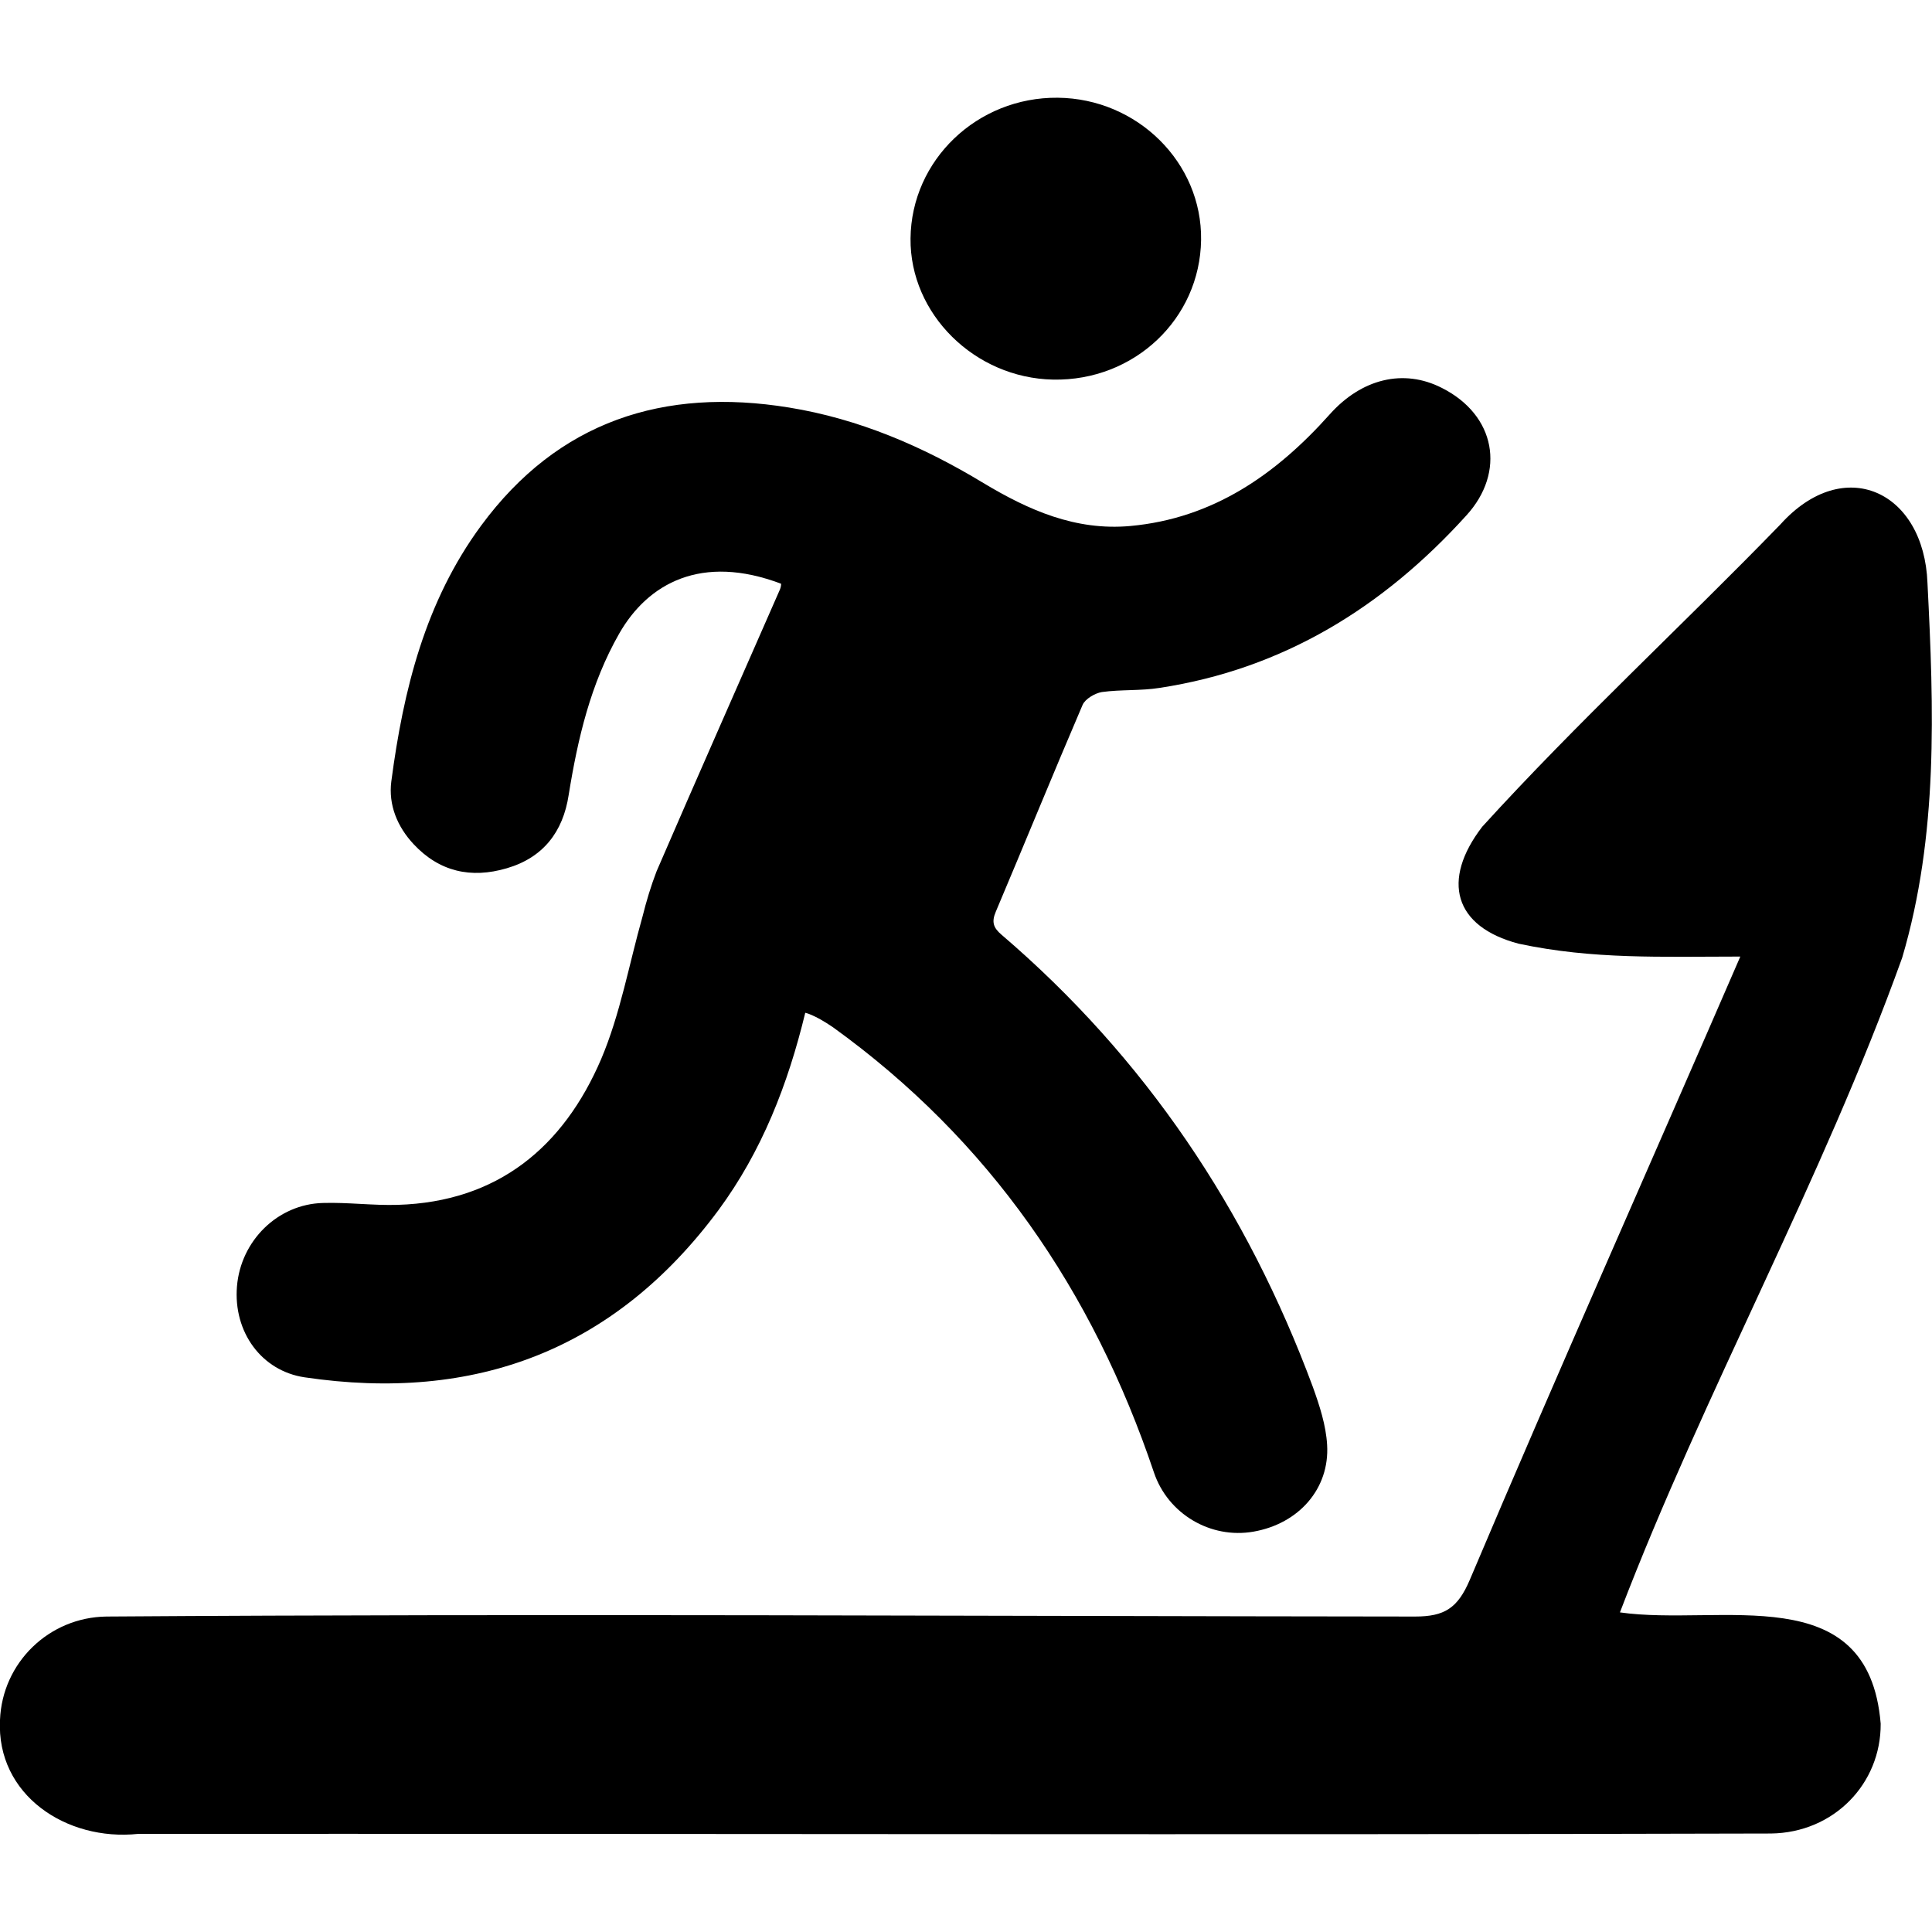
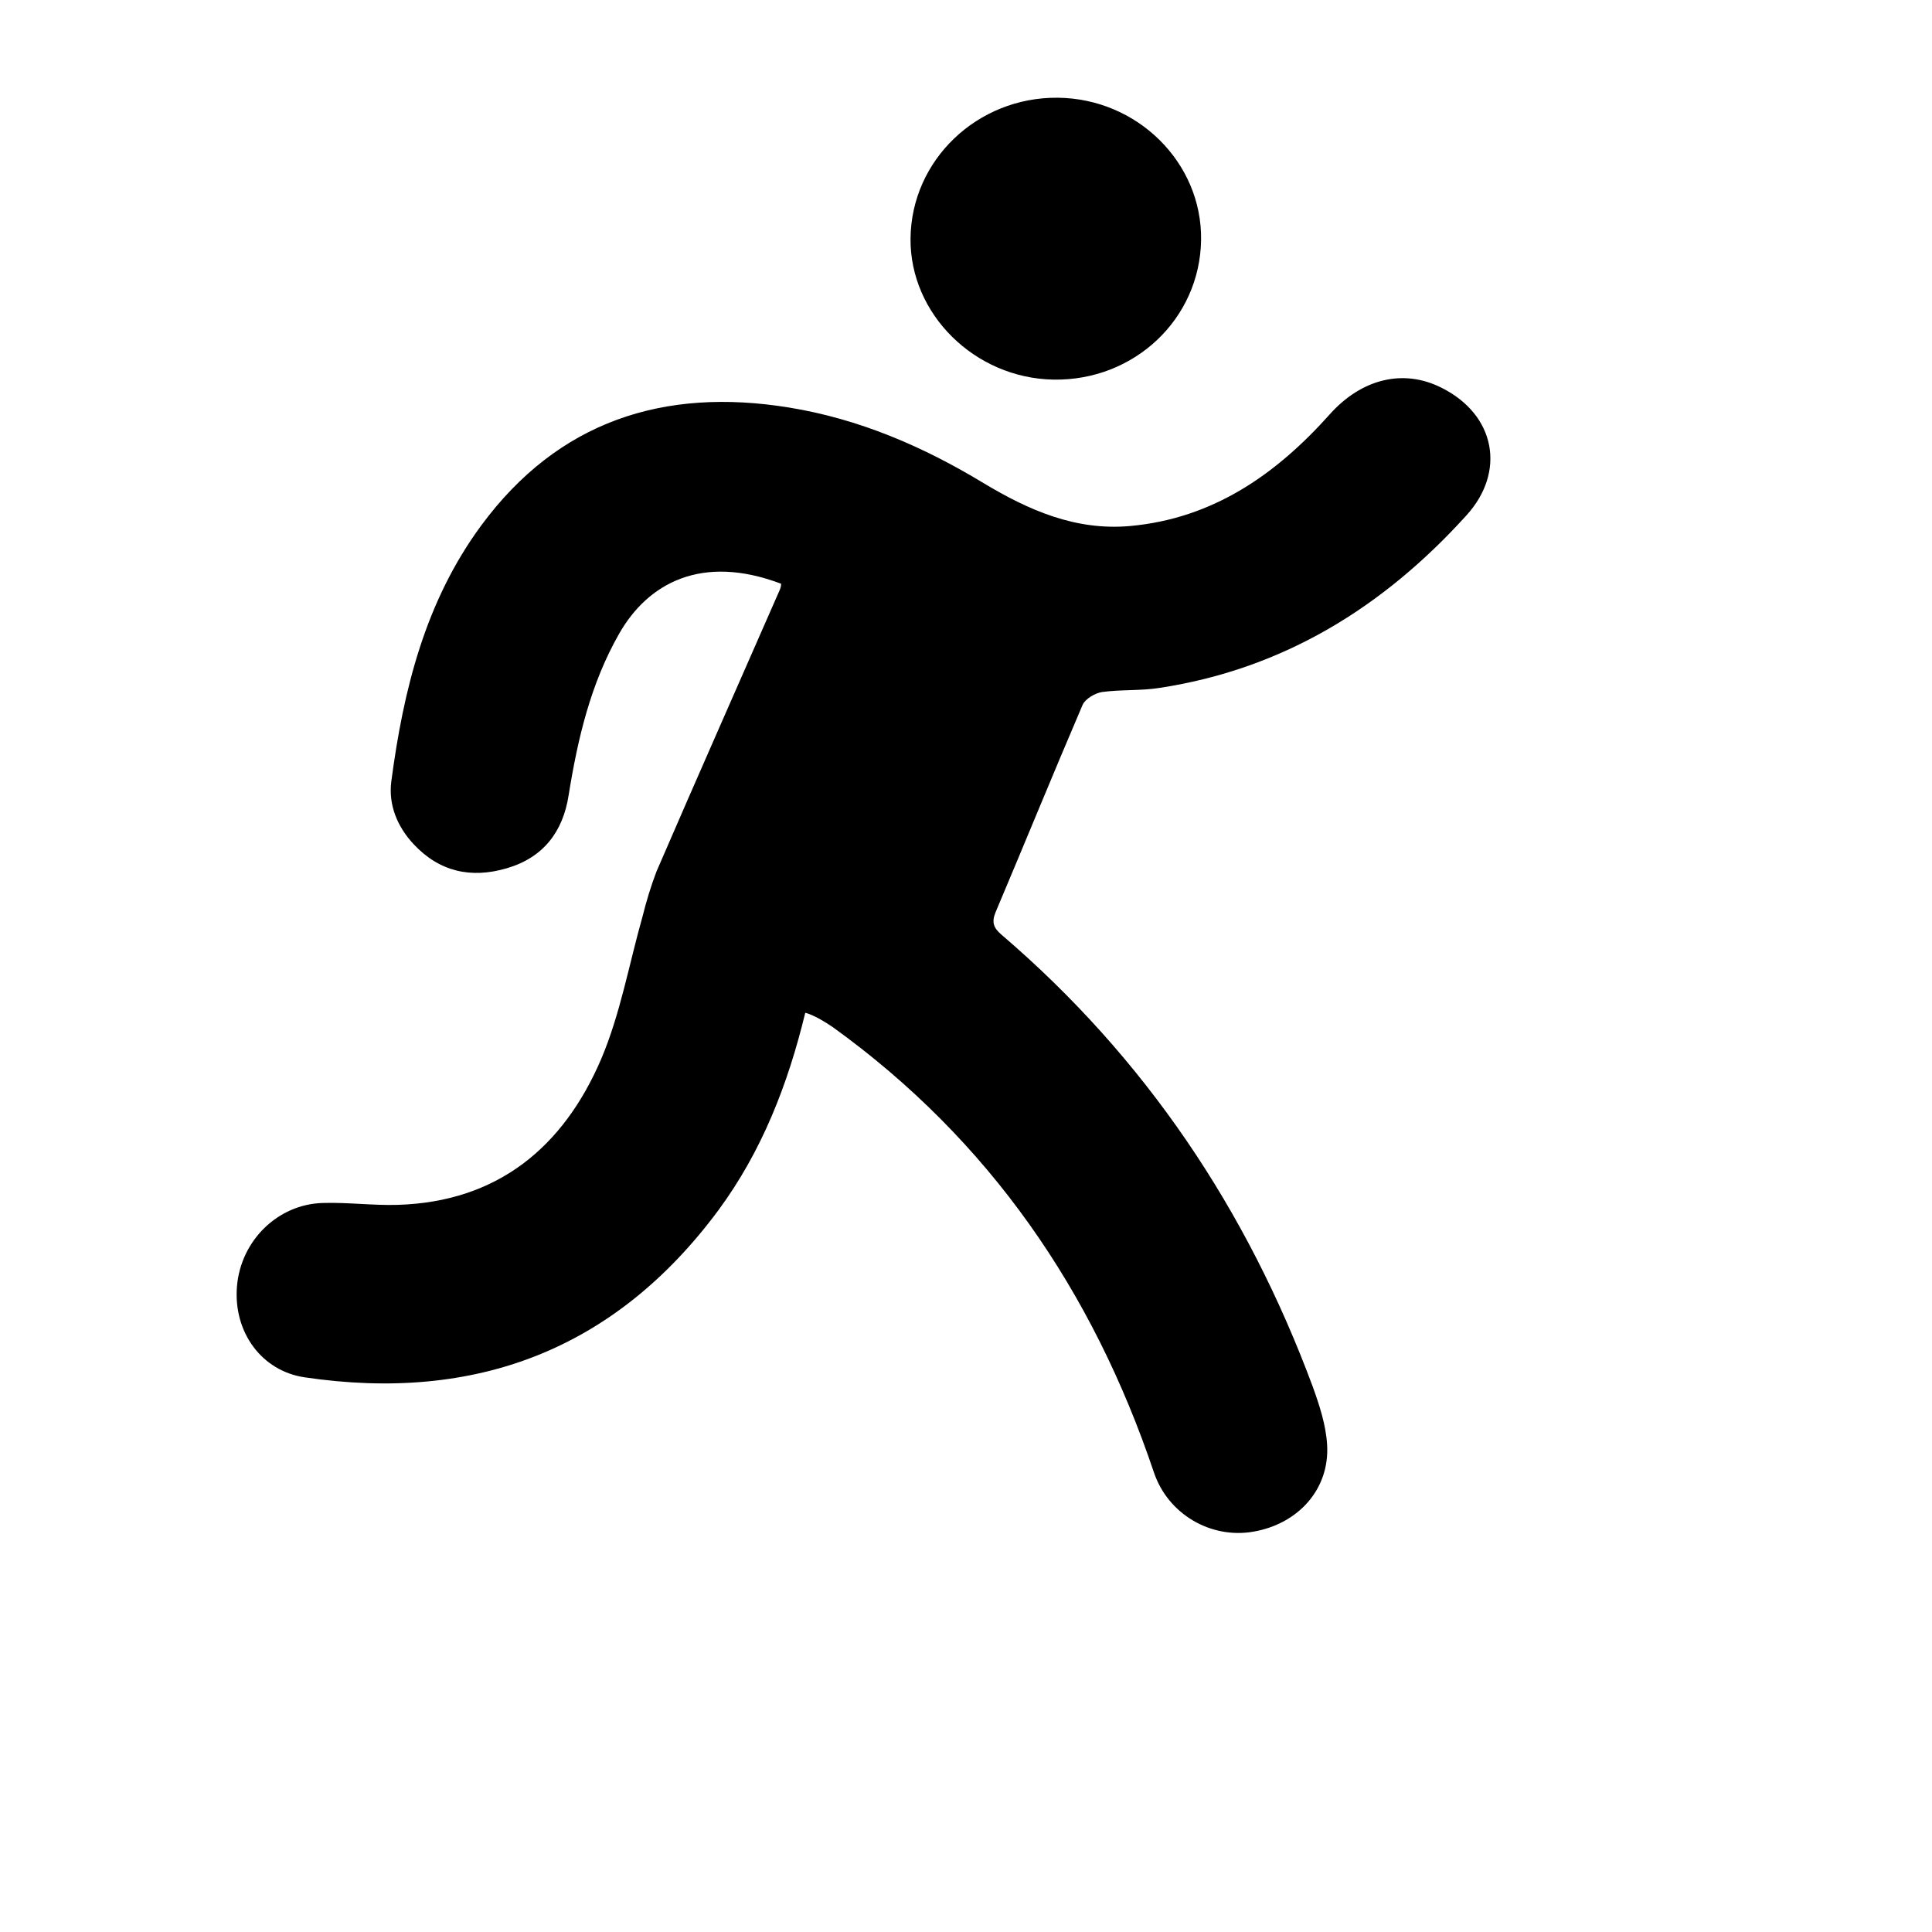
<svg xmlns="http://www.w3.org/2000/svg" id="Layer_1" enable-background="new 0 0 512 512" height="512" viewBox="0 0 512 512" width="512">
  <g id="Layer_2_00000060748413007522506210000000173957739104267393_">
    <g id="fitness_run_machine">
-       <path d="m461.2 253.5c-21 0-38.9.8-58.7-3.4-17.2-4.5-20.6-16.8-9.7-31 25.2-27.7 52.9-53.2 79-80.1 16.9-18.8 38.1-8.8 39 15.5 1.7 33.4 2.9 66.8-6.7 99.3-21.3 59.3-52.3 114.7-74.8 173.5 26.6 3.8 65.9-9.4 69.1 29.5.1 15.9-12.4 28.9-29.1 29.1-144.2.4-288.5 0-432.7.1-19 2-37.6-10.3-36.6-30.2.6-15.2 13-27.2 28.2-27.4 115.6-.8 231.2-.1 346.8 0 7.8 0 11.3-2.2 14.5-9.7 23.5-55.5 47.7-109.8 71.7-165.2z" />
      <path d="m382.1 102.8c-10.2-5.2-21.3-2.4-29.7 7-14.2 15.9-30.9 27.6-52.9 29.6-14.5 1.3-26.9-4.2-38.9-11.4-16-9.7-33-17-51.5-20-33.2-5.4-61.2 3.6-81.6 31.3-14.8 20.1-20.6 43.5-23.8 67.8-.8 6.2 1.6 12 5.9 16.6 6.8 7.3 15.2 9.2 24.7 6.4 9.6-2.8 14.9-9.6 16.4-19.4 2.4-14.9 5.8-29.5 13.4-42.8s21.8-21.2 42.9-13.2c0 .5-.1 1-.3 1.5-10.9 24.9-21.9 49.7-32.7 74.7-1.5 3.9-2.7 7.9-3.7 11.9-3.6 12.7-5.9 25.9-11 37.9-10 23.3-27.4 37.8-53.9 38.6-6.6.2-13.2-.7-19.8-.5-12 .3-21.8 10-22.8 22.1s6.5 22.4 17.9 24.1c45.2 6.7 82.2-7.2 109.7-44.3 11.5-15.6 18.4-33.3 23-52.3 0 0 2.3.4 7.3 3.8 41.5 29.9 68.9 69.9 85.1 118 3.7 11 15 17.7 26.4 15.7 12-2.1 20.2-11.4 19.5-23-.3-5.2-2-10.4-3.8-15.4-17.4-46.9-44.4-87.2-82.5-119.8-2.1-1.8-2.7-3.3-1.5-6.1 7.7-18.2 15.2-36.6 23-54.8.7-1.6 3.3-3.1 5.1-3.4 5.1-.7 10.3-.3 15.3-1.1 32.8-5 59.3-21.4 81.3-45.7 10.5-11.5 7.8-26.6-6.5-33.8z" />
-       <path d="m279.1 100.6c21.5.4 38.9-16.1 39.2-37 .3-20.5-16.9-37.5-38-37.7-21.3-.2-38.8 16.5-39 37.3-.2 20 17 37 37.8 37.4z" />
+       <path d="m279.1 100.6c21.5.4 38.9-16.1 39.2-37 .3-20.5-16.9-37.5-38-37.7-21.3-.2-38.8 16.5-39 37.3-.2 20 17 37 37.8 37.4" />
    </g>
  </g>
</svg>